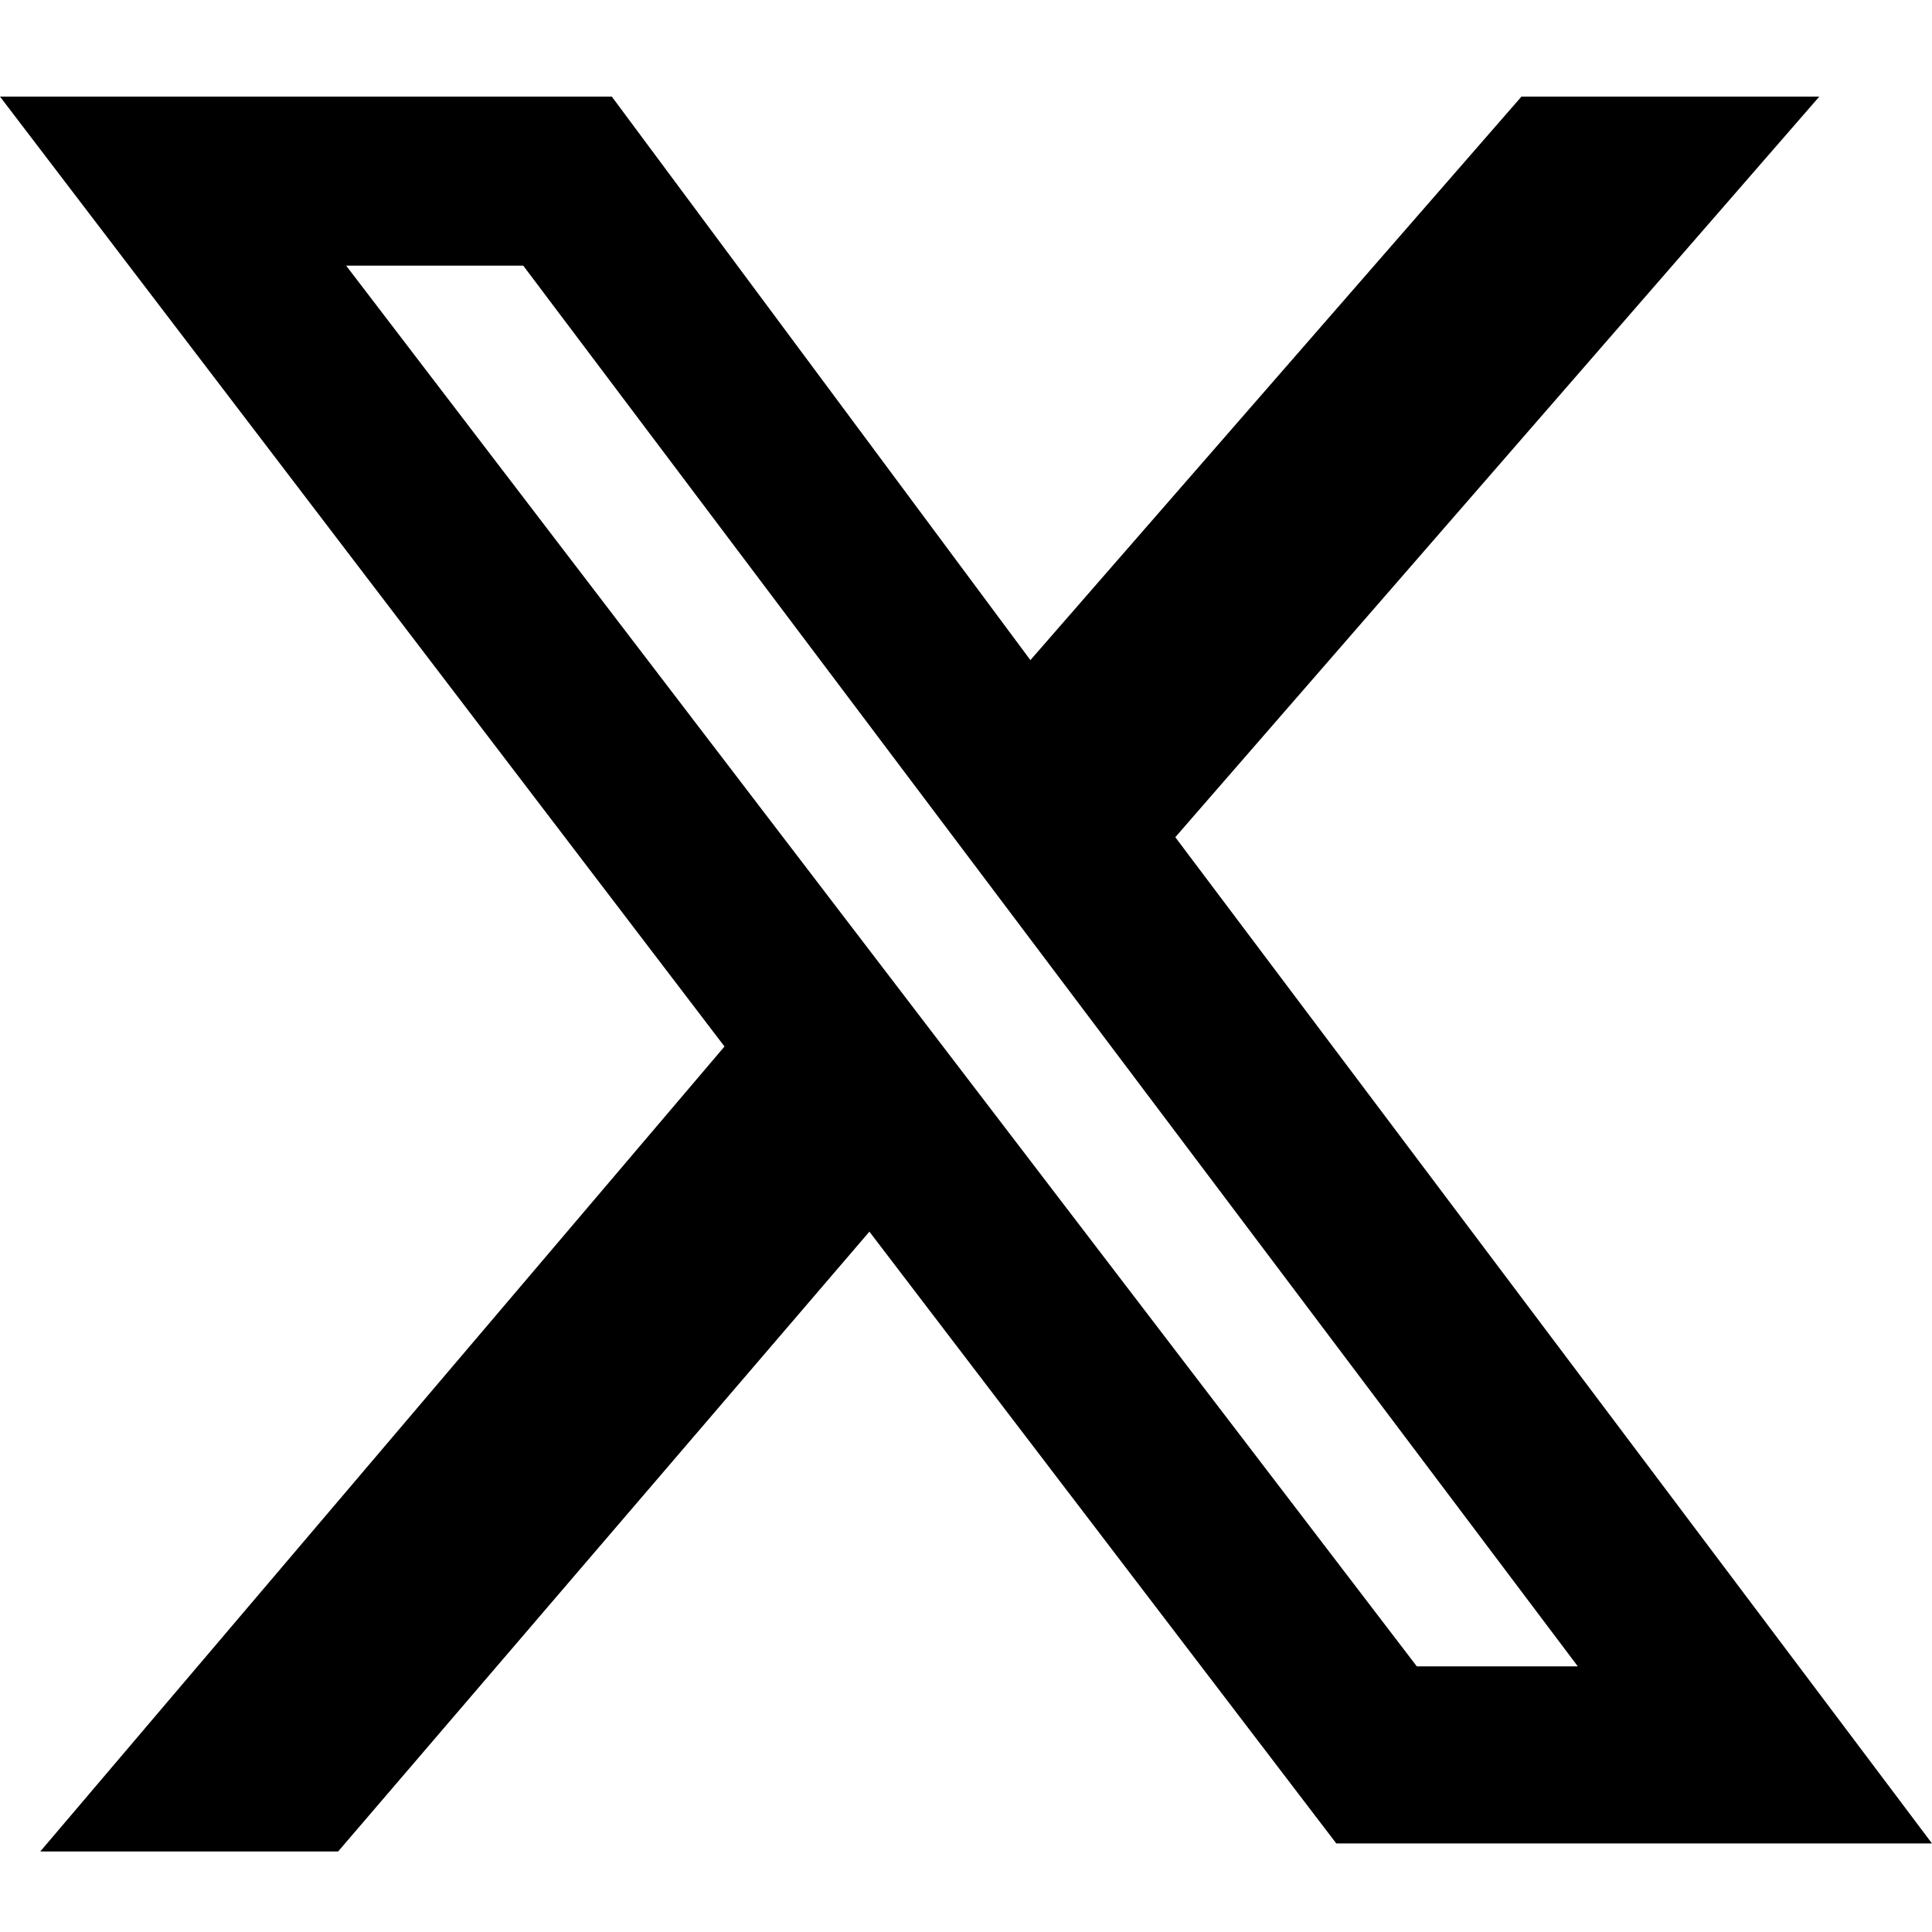
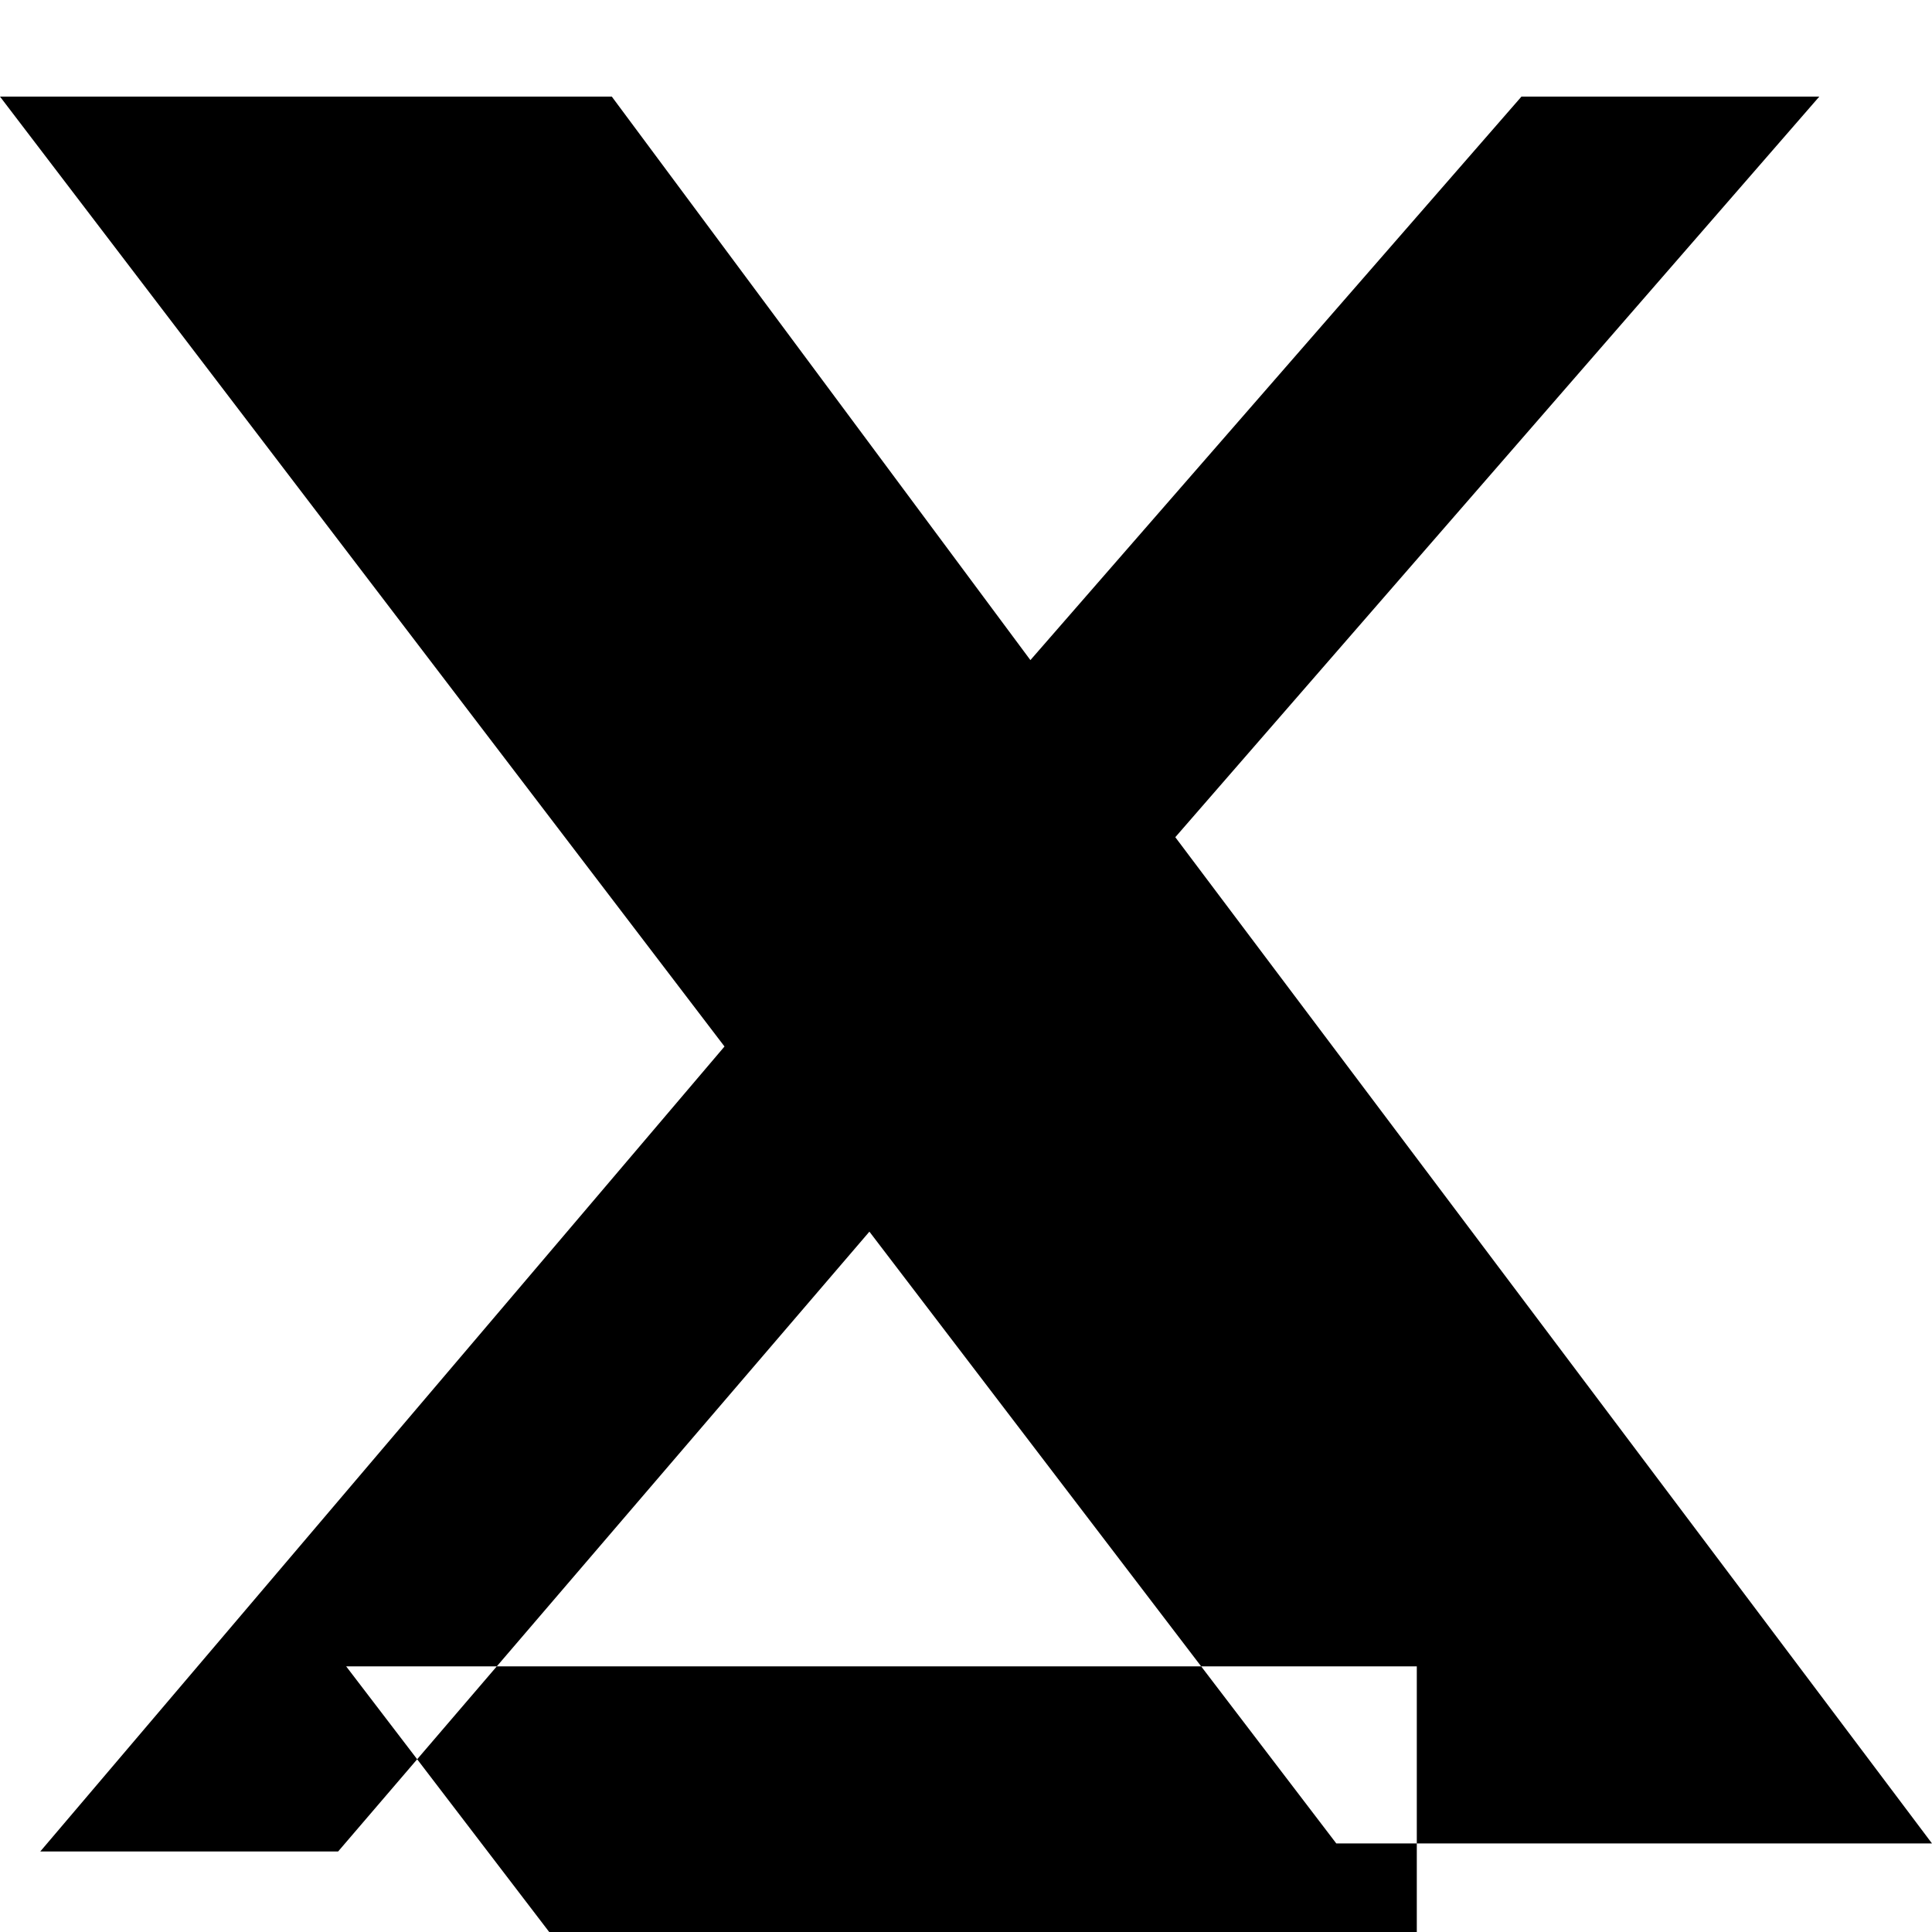
<svg xmlns="http://www.w3.org/2000/svg" width="24" height="24" fill="none" viewBox="0 0 24 24">
-   <path fill="currentColor" d="M18.9 1.2h3.7l-8 9.2L24 22.9h-7.4l-5.8-7.6L4.2 23H.5L9 13 0 1.2h7.6l5.2 7 6.1-7Zm-1.3 19.5h2L6.5 3.3H4.3l13.3 17.4Z" />
+   <path fill="currentColor" d="M18.9 1.2h3.7l-8 9.2L24 22.9h-7.4l-5.8-7.6L4.2 23H.5L9 13 0 1.2h7.6l5.2 7 6.1-7Zm-1.3 19.5h2H4.3l13.3 17.4Z" />
</svg>